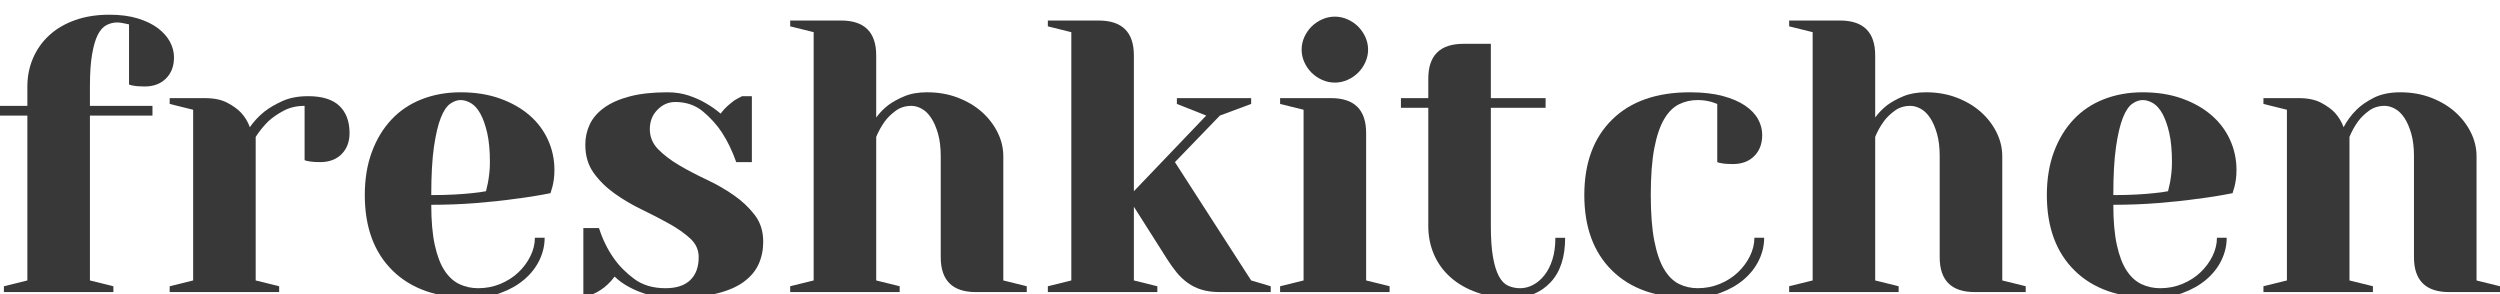
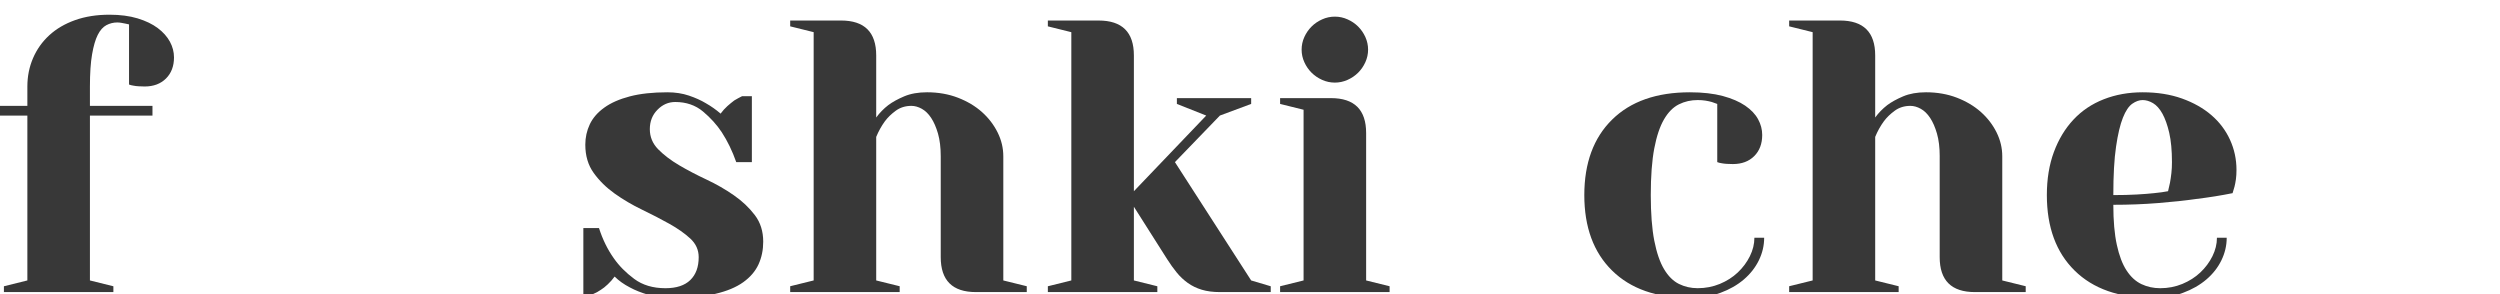
<svg xmlns="http://www.w3.org/2000/svg" width="170" height="20" viewBox="0 0 170 20" fill="none">
  <g clip-path="url(#clip0_1034_3453)">
    <path d="M0 7.859V7.199H1.861V5.881C1.861 5.194 1.989 4.553 2.246 3.955C2.503 3.357 2.871 2.839 3.35 2.398C3.828 1.959 4.413 1.616 5.104 1.369C5.796 1.123 6.576 1 7.444 1C8.171 1 8.809 1.084 9.359 1.25C9.908 1.418 10.365 1.637 10.728 1.91C11.091 2.183 11.366 2.491 11.553 2.833C11.738 3.176 11.832 3.532 11.832 3.903C11.832 4.5 11.649 4.979 11.287 5.339C10.923 5.7 10.44 5.881 9.838 5.881C9.696 5.881 9.558 5.876 9.426 5.867C9.293 5.859 9.181 5.845 9.093 5.827C8.969 5.81 8.862 5.783 8.774 5.748V1.659C8.702 1.642 8.624 1.624 8.535 1.607C8.446 1.59 8.353 1.571 8.256 1.554C8.158 1.537 8.065 1.527 7.976 1.527C7.71 1.527 7.462 1.59 7.232 1.712C7.002 1.835 6.807 2.055 6.647 2.372C6.487 2.688 6.359 3.129 6.262 3.69C6.164 4.254 6.115 4.983 6.115 5.881V7.199H10.368V7.859H6.115V19.07L7.71 19.466V19.862H0.266V19.466L1.861 19.07V7.859H0Z" fill="#383838" />
-     <path d="M20.712 7.199C20.18 7.199 19.705 7.309 19.289 7.529C18.873 7.749 18.523 7.991 18.239 8.255C17.92 8.571 17.636 8.923 17.387 9.31V19.07L18.983 19.466V19.862H11.538V19.466L13.134 19.07V7.464L11.538 7.067V6.673H13.932C14.552 6.673 15.062 6.778 15.46 6.989C15.859 7.199 16.173 7.428 16.404 7.675C16.67 7.973 16.865 8.299 16.989 8.65C17.255 8.264 17.582 7.912 17.972 7.595C18.31 7.331 18.721 7.09 19.209 6.87C19.697 6.651 20.277 6.54 20.951 6.54C21.908 6.54 22.616 6.76 23.078 7.199C23.539 7.639 23.769 8.255 23.769 9.046C23.769 9.644 23.586 10.123 23.224 10.484C22.861 10.844 22.378 11.024 21.775 11.024C21.633 11.024 21.496 11.02 21.363 11.012C21.23 11.002 21.119 10.99 21.031 10.973C20.907 10.954 20.8 10.929 20.712 10.893V7.199Z" fill="#383838" />
-     <path d="M31.984 20.256C29.716 20.256 27.951 19.638 26.694 18.397C25.435 17.158 24.806 15.448 24.806 13.267C24.806 12.177 24.965 11.201 25.285 10.338C25.603 9.476 26.046 8.742 26.614 8.136C27.181 7.529 27.867 7.067 28.674 6.751C29.481 6.434 30.363 6.276 31.32 6.276C32.312 6.276 33.203 6.417 33.992 6.698C34.78 6.98 35.449 7.358 35.999 7.833C36.549 8.307 36.969 8.866 37.262 9.508C37.554 10.149 37.701 10.831 37.701 11.553C37.701 11.798 37.688 12.013 37.661 12.199C37.635 12.383 37.603 12.546 37.568 12.686C37.515 12.862 37.47 13.011 37.435 13.135C36.655 13.293 35.831 13.425 34.962 13.53C34.217 13.637 33.358 13.729 32.383 13.807C31.408 13.886 30.389 13.926 29.326 13.926C29.326 15.017 29.405 15.926 29.565 16.656C29.725 17.386 29.945 17.966 30.229 18.397C30.512 18.829 30.85 19.136 31.24 19.321C31.63 19.505 32.055 19.598 32.516 19.598C33.048 19.598 33.549 19.501 34.018 19.308C34.488 19.113 34.895 18.855 35.242 18.529C35.587 18.203 35.861 17.835 36.066 17.422C36.27 17.008 36.372 16.591 36.372 16.168H37.036C37.036 16.695 36.916 17.206 36.677 17.699C36.438 18.19 36.097 18.626 35.654 19.004C35.21 19.383 34.679 19.686 34.059 19.914C33.437 20.142 32.747 20.256 31.984 20.256ZM29.326 13.266C29.927 13.266 30.46 13.253 30.921 13.226C31.382 13.2 31.772 13.17 32.09 13.135C32.463 13.098 32.782 13.055 33.048 13.002C33.084 12.826 33.128 12.632 33.181 12.421C33.216 12.228 33.247 12.013 33.274 11.775C33.301 11.538 33.314 11.288 33.314 11.024C33.314 10.232 33.252 9.569 33.128 9.031C33.003 8.496 32.848 8.061 32.662 7.726C32.477 7.393 32.263 7.155 32.024 7.014C31.785 6.874 31.549 6.804 31.32 6.804C31.089 6.804 30.854 6.887 30.615 7.054C30.376 7.221 30.163 7.537 29.977 8.004C29.791 8.47 29.636 9.125 29.511 9.968C29.388 10.813 29.326 11.912 29.326 13.266Z" fill="#383838" />
    <path d="M45.783 20.257C45.145 20.257 44.582 20.187 44.095 20.047C43.607 19.906 43.186 19.738 42.832 19.545C42.424 19.334 42.078 19.088 41.795 18.806C41.654 19 41.499 19.175 41.33 19.333C41.161 19.493 41.006 19.616 40.864 19.703C40.687 19.826 40.509 19.924 40.333 19.993H39.668V15.509H40.731C40.98 16.283 41.316 16.969 41.742 17.567C42.096 18.076 42.557 18.542 43.125 18.964C43.692 19.386 44.401 19.598 45.252 19.598C45.996 19.598 46.558 19.414 46.94 19.044C47.321 18.674 47.511 18.156 47.511 17.487C47.511 16.995 47.321 16.573 46.94 16.221C46.558 15.869 46.084 15.536 45.517 15.219C44.95 14.901 44.329 14.582 43.656 14.256C42.982 13.931 42.362 13.566 41.795 13.161C41.228 12.756 40.753 12.291 40.373 11.762C39.992 11.236 39.801 10.593 39.801 9.838C39.801 9.346 39.903 8.883 40.106 8.453C40.311 8.022 40.638 7.644 41.091 7.319C41.543 6.993 42.123 6.738 42.832 6.553C43.54 6.368 44.391 6.276 45.384 6.276C45.916 6.276 46.403 6.351 46.846 6.5C47.289 6.651 47.671 6.822 47.99 7.015C48.362 7.225 48.698 7.464 49.001 7.727C49.142 7.533 49.297 7.363 49.465 7.212C49.634 7.064 49.789 6.936 49.931 6.83C50.108 6.724 50.285 6.628 50.463 6.54H51.127V11.024H50.064C49.798 10.269 49.47 9.591 49.08 8.993C48.743 8.483 48.318 8.013 47.804 7.582C47.289 7.152 46.66 6.936 45.916 6.936C45.455 6.936 45.052 7.111 44.707 7.464C44.361 7.815 44.188 8.255 44.188 8.782C44.188 9.31 44.378 9.768 44.759 10.154C45.141 10.541 45.614 10.902 46.182 11.236C46.749 11.57 47.369 11.895 48.044 12.211C48.717 12.528 49.337 12.884 49.904 13.28C50.472 13.675 50.946 14.124 51.327 14.625C51.709 15.127 51.899 15.729 51.899 16.432C51.899 16.995 51.793 17.509 51.58 17.975C51.366 18.441 51.021 18.846 50.542 19.189C50.064 19.532 49.434 19.796 48.654 19.979C47.874 20.166 46.918 20.257 45.783 20.257Z" fill="#383838" />
    <path d="M63.97 10.628C63.97 10.031 63.907 9.516 63.784 9.085C63.659 8.654 63.504 8.298 63.318 8.016C63.133 7.736 62.919 7.529 62.681 7.397C62.441 7.265 62.206 7.199 61.976 7.199C61.568 7.199 61.214 7.309 60.912 7.529C60.611 7.749 60.362 7.99 60.167 8.254C59.937 8.571 59.743 8.922 59.582 9.309V19.07L61.178 19.464V19.862H53.733V19.464L55.329 19.07V2.187L53.733 1.791V1.395H57.19C58.785 1.395 59.582 2.187 59.582 3.769V7.99C59.813 7.673 60.088 7.393 60.407 7.145C60.69 6.935 61.049 6.737 61.484 6.552C61.918 6.368 62.436 6.275 63.039 6.275C63.801 6.275 64.501 6.399 65.139 6.644C65.778 6.891 66.323 7.217 66.775 7.62C67.227 8.025 67.58 8.487 67.838 9.006C68.096 9.524 68.225 10.065 68.225 10.628V19.07L69.82 19.464V19.862H66.363C64.768 19.862 63.97 19.071 63.97 17.487V10.628Z" fill="#383838" />
    <path d="M74.71 1.396C76.305 1.396 77.104 2.188 77.104 3.771V13.003L82.023 7.858L80.028 7.067V6.673H85.079V7.067L82.953 7.858L79.895 11.024L85.079 19.07L86.41 19.466V19.862H82.953C82.492 19.862 82.084 19.81 81.73 19.704C81.374 19.598 81.056 19.444 80.772 19.242C80.489 19.039 80.236 18.802 80.015 18.529C79.793 18.257 79.576 17.954 79.363 17.618L77.104 14.058V19.07L78.699 19.466V19.862H71.254V19.466L72.85 19.07V2.188L71.254 1.792V1.396H74.71Z" fill="#383838" />
    <path d="M90.504 6.672C92.099 6.672 92.897 7.463 92.897 9.046V19.07L94.493 19.465V19.862H87.047V19.465L88.643 19.07V7.463L87.047 7.067V6.672H90.504ZM88.51 3.374C88.51 3.075 88.572 2.789 88.696 2.516C88.82 2.244 88.984 2.007 89.188 1.804C89.391 1.602 89.631 1.439 89.906 1.317C90.18 1.193 90.468 1.131 90.77 1.131C91.071 1.131 91.359 1.193 91.633 1.317C91.909 1.439 92.148 1.602 92.352 1.804C92.555 2.007 92.719 2.244 92.844 2.516C92.967 2.789 93.03 3.075 93.03 3.374C93.03 3.673 92.967 3.959 92.844 4.231C92.719 4.504 92.555 4.742 92.352 4.944C92.148 5.146 91.909 5.309 91.633 5.432C91.359 5.555 91.071 5.617 90.77 5.617C90.468 5.617 90.18 5.555 89.906 5.432C89.631 5.309 89.391 5.146 89.188 4.944C88.984 4.742 88.82 4.504 88.696 4.231C88.572 3.959 88.51 3.673 88.51 3.374Z" fill="#383838" />
-     <path d="M97.124 5.353C97.124 3.771 97.922 2.979 99.517 2.979H101.378V6.673H105.101V7.33H101.378V15.377C101.378 16.24 101.427 16.942 101.525 17.488C101.621 18.033 101.754 18.463 101.924 18.78C102.092 19.096 102.3 19.312 102.548 19.427C102.796 19.541 103.071 19.598 103.373 19.598C103.674 19.598 103.966 19.523 104.25 19.373C104.533 19.224 104.79 19.004 105.022 18.715C105.25 18.424 105.433 18.069 105.565 17.646C105.698 17.224 105.765 16.732 105.765 16.169H106.43C106.43 17.488 106.098 18.5 105.433 19.203C104.768 19.905 103.904 20.257 102.841 20.257C101.936 20.257 101.134 20.135 100.434 19.889C99.734 19.642 99.136 19.3 98.64 18.86C98.143 18.42 97.766 17.901 97.509 17.303C97.252 16.705 97.124 16.063 97.124 15.377V7.33H95.263V6.673H97.124V5.353Z" fill="#383838" />
    <path d="M115.442 6.804C114.981 6.804 114.557 6.9 114.167 7.094C113.777 7.287 113.44 7.626 113.157 8.11C112.873 8.593 112.651 9.253 112.491 10.088C112.332 10.923 112.253 11.982 112.253 13.267C112.253 14.515 112.332 15.548 112.491 16.366C112.652 17.184 112.873 17.831 113.157 18.304C113.44 18.779 113.777 19.113 114.167 19.307C114.557 19.5 114.981 19.597 115.442 19.597C115.974 19.597 116.475 19.5 116.946 19.307C117.415 19.113 117.823 18.854 118.168 18.529C118.513 18.203 118.788 17.834 118.992 17.422C119.196 17.008 119.299 16.591 119.299 16.168H119.963C119.963 16.695 119.844 17.206 119.604 17.699C119.365 18.19 119.023 18.626 118.58 19.005C118.137 19.382 117.605 19.686 116.986 19.914C116.364 20.142 115.674 20.256 114.912 20.256C112.643 20.256 110.879 19.637 109.621 18.397C108.362 17.158 107.733 15.447 107.733 13.267C107.733 11.087 108.362 9.375 109.621 8.136C110.879 6.896 112.643 6.276 114.912 6.276C115.779 6.276 116.524 6.361 117.146 6.527C117.765 6.694 118.275 6.914 118.674 7.186C119.073 7.46 119.365 7.767 119.551 8.11C119.738 8.452 119.83 8.808 119.83 9.178C119.83 9.776 119.648 10.255 119.286 10.616C118.922 10.977 118.438 11.156 117.837 11.156C117.694 11.156 117.557 11.153 117.425 11.143C117.292 11.135 117.18 11.121 117.091 11.104C116.968 11.087 116.861 11.06 116.773 11.024V7.068C116.667 7.032 116.542 6.988 116.401 6.935C116.277 6.9 116.135 6.87 115.975 6.843C115.815 6.817 115.637 6.804 115.442 6.804Z" fill="#383838" />
    <path d="M131.9 10.628C131.9 10.031 131.838 9.516 131.714 9.085C131.59 8.654 131.435 8.298 131.248 8.016C131.063 7.736 130.85 7.529 130.611 7.397C130.371 7.265 130.135 7.199 129.906 7.199C129.499 7.199 129.143 7.309 128.843 7.529C128.541 7.749 128.292 7.99 128.098 8.254C127.867 8.571 127.672 8.922 127.513 9.309V19.07L129.108 19.464V19.862H121.663V19.464L123.26 19.07V2.187L121.663 1.791V1.395H125.119C126.714 1.395 127.513 2.187 127.513 3.769V7.99C127.743 7.673 128.018 7.393 128.337 7.145C128.62 6.935 128.979 6.737 129.414 6.552C129.848 6.368 130.367 6.275 130.969 6.275C131.731 6.275 132.432 6.399 133.07 6.644C133.708 6.891 134.252 7.217 134.705 7.62C135.157 8.025 135.511 8.487 135.768 9.006C136.025 9.524 136.154 10.065 136.154 10.628V19.07L137.748 19.464V19.862H134.292C132.697 19.862 131.899 19.071 131.899 17.487V10.628H131.9Z" fill="#383838" />
    <path d="M146.364 20.256C144.095 20.256 142.331 19.638 141.073 18.397C139.815 17.158 139.186 15.448 139.186 13.267C139.186 12.177 139.345 11.201 139.664 10.338C139.984 9.476 140.426 8.742 140.994 8.136C141.561 7.529 142.247 7.067 143.054 6.751C143.861 6.434 144.743 6.276 145.701 6.276C146.692 6.276 147.583 6.417 148.372 6.698C149.16 6.98 149.829 7.358 150.379 7.833C150.929 8.307 151.349 8.866 151.642 9.508C151.934 10.149 152.081 10.831 152.081 11.553C152.081 11.798 152.068 12.013 152.041 12.199C152.015 12.383 151.983 12.546 151.948 12.686C151.894 12.862 151.85 13.011 151.815 13.135C151.035 13.293 150.21 13.425 149.343 13.53C148.597 13.637 147.738 13.729 146.763 13.807C145.789 13.886 144.769 13.926 143.706 13.926C143.706 15.017 143.785 15.926 143.946 16.656C144.105 17.386 144.325 17.966 144.61 18.397C144.892 18.829 145.23 19.136 145.62 19.321C146.01 19.505 146.435 19.598 146.896 19.598C147.428 19.598 147.928 19.501 148.398 19.308C148.867 19.113 149.276 18.855 149.621 18.529C149.966 18.203 150.241 17.835 150.446 17.422C150.649 17.008 150.752 16.591 150.752 16.168H151.416C151.416 16.695 151.296 17.206 151.057 17.699C150.818 18.19 150.477 18.626 150.034 19.004C149.589 19.383 149.057 19.686 148.439 19.914C147.817 20.142 147.126 20.256 146.364 20.256ZM143.706 13.266C144.307 13.266 144.841 13.253 145.3 13.226C145.762 13.2 146.152 13.17 146.471 13.135C146.844 13.098 147.162 13.055 147.428 13.002C147.462 12.826 147.507 12.632 147.56 12.421C147.596 12.228 147.626 12.013 147.654 11.775C147.681 11.538 147.693 11.288 147.693 11.024C147.693 10.232 147.631 9.569 147.508 9.031C147.384 8.496 147.228 8.061 147.042 7.726C146.857 7.393 146.643 7.155 146.405 7.014C146.165 6.874 145.929 6.804 145.7 6.804C145.469 6.804 145.234 6.887 144.995 7.054C144.756 7.221 144.543 7.537 144.358 8.004C144.171 8.47 144.015 9.125 143.892 9.968C143.767 10.813 143.706 11.912 143.706 13.266Z" fill="#383838" />
-     <path d="M164.151 10.628C164.151 10.031 164.089 9.516 163.965 9.084C163.841 8.654 163.685 8.298 163.5 8.016C163.313 7.736 163.099 7.529 162.861 7.397C162.622 7.265 162.386 7.198 162.156 7.198C161.749 7.198 161.394 7.309 161.093 7.529C160.792 7.749 160.543 7.99 160.349 8.254C160.118 8.571 159.923 8.922 159.764 9.309V19.07L161.359 19.464V19.862H153.914V19.464L155.51 19.07V7.463L153.914 7.068V6.672H156.307C156.928 6.672 157.438 6.777 157.836 6.988C158.235 7.199 158.549 7.428 158.78 7.674C159.046 7.974 159.241 8.299 159.364 8.65C159.595 8.211 159.888 7.815 160.242 7.463C160.543 7.164 160.938 6.892 161.425 6.645C161.913 6.4 162.511 6.276 163.22 6.276C163.982 6.276 164.682 6.4 165.32 6.645C165.959 6.892 166.504 7.217 166.956 7.621C167.408 8.026 167.761 8.488 168.018 9.006C168.276 9.525 168.405 10.066 168.405 10.628V19.071L170 19.465V19.862H166.543C164.948 19.862 164.15 19.071 164.15 17.488V10.628H164.151Z" fill="#383838" />
  </g>
  <defs>
    <clipPath id="clip0_1034_3453">
      <rect width="170" height="20" fill="white" />
    </clipPath>
  </defs>
</svg>